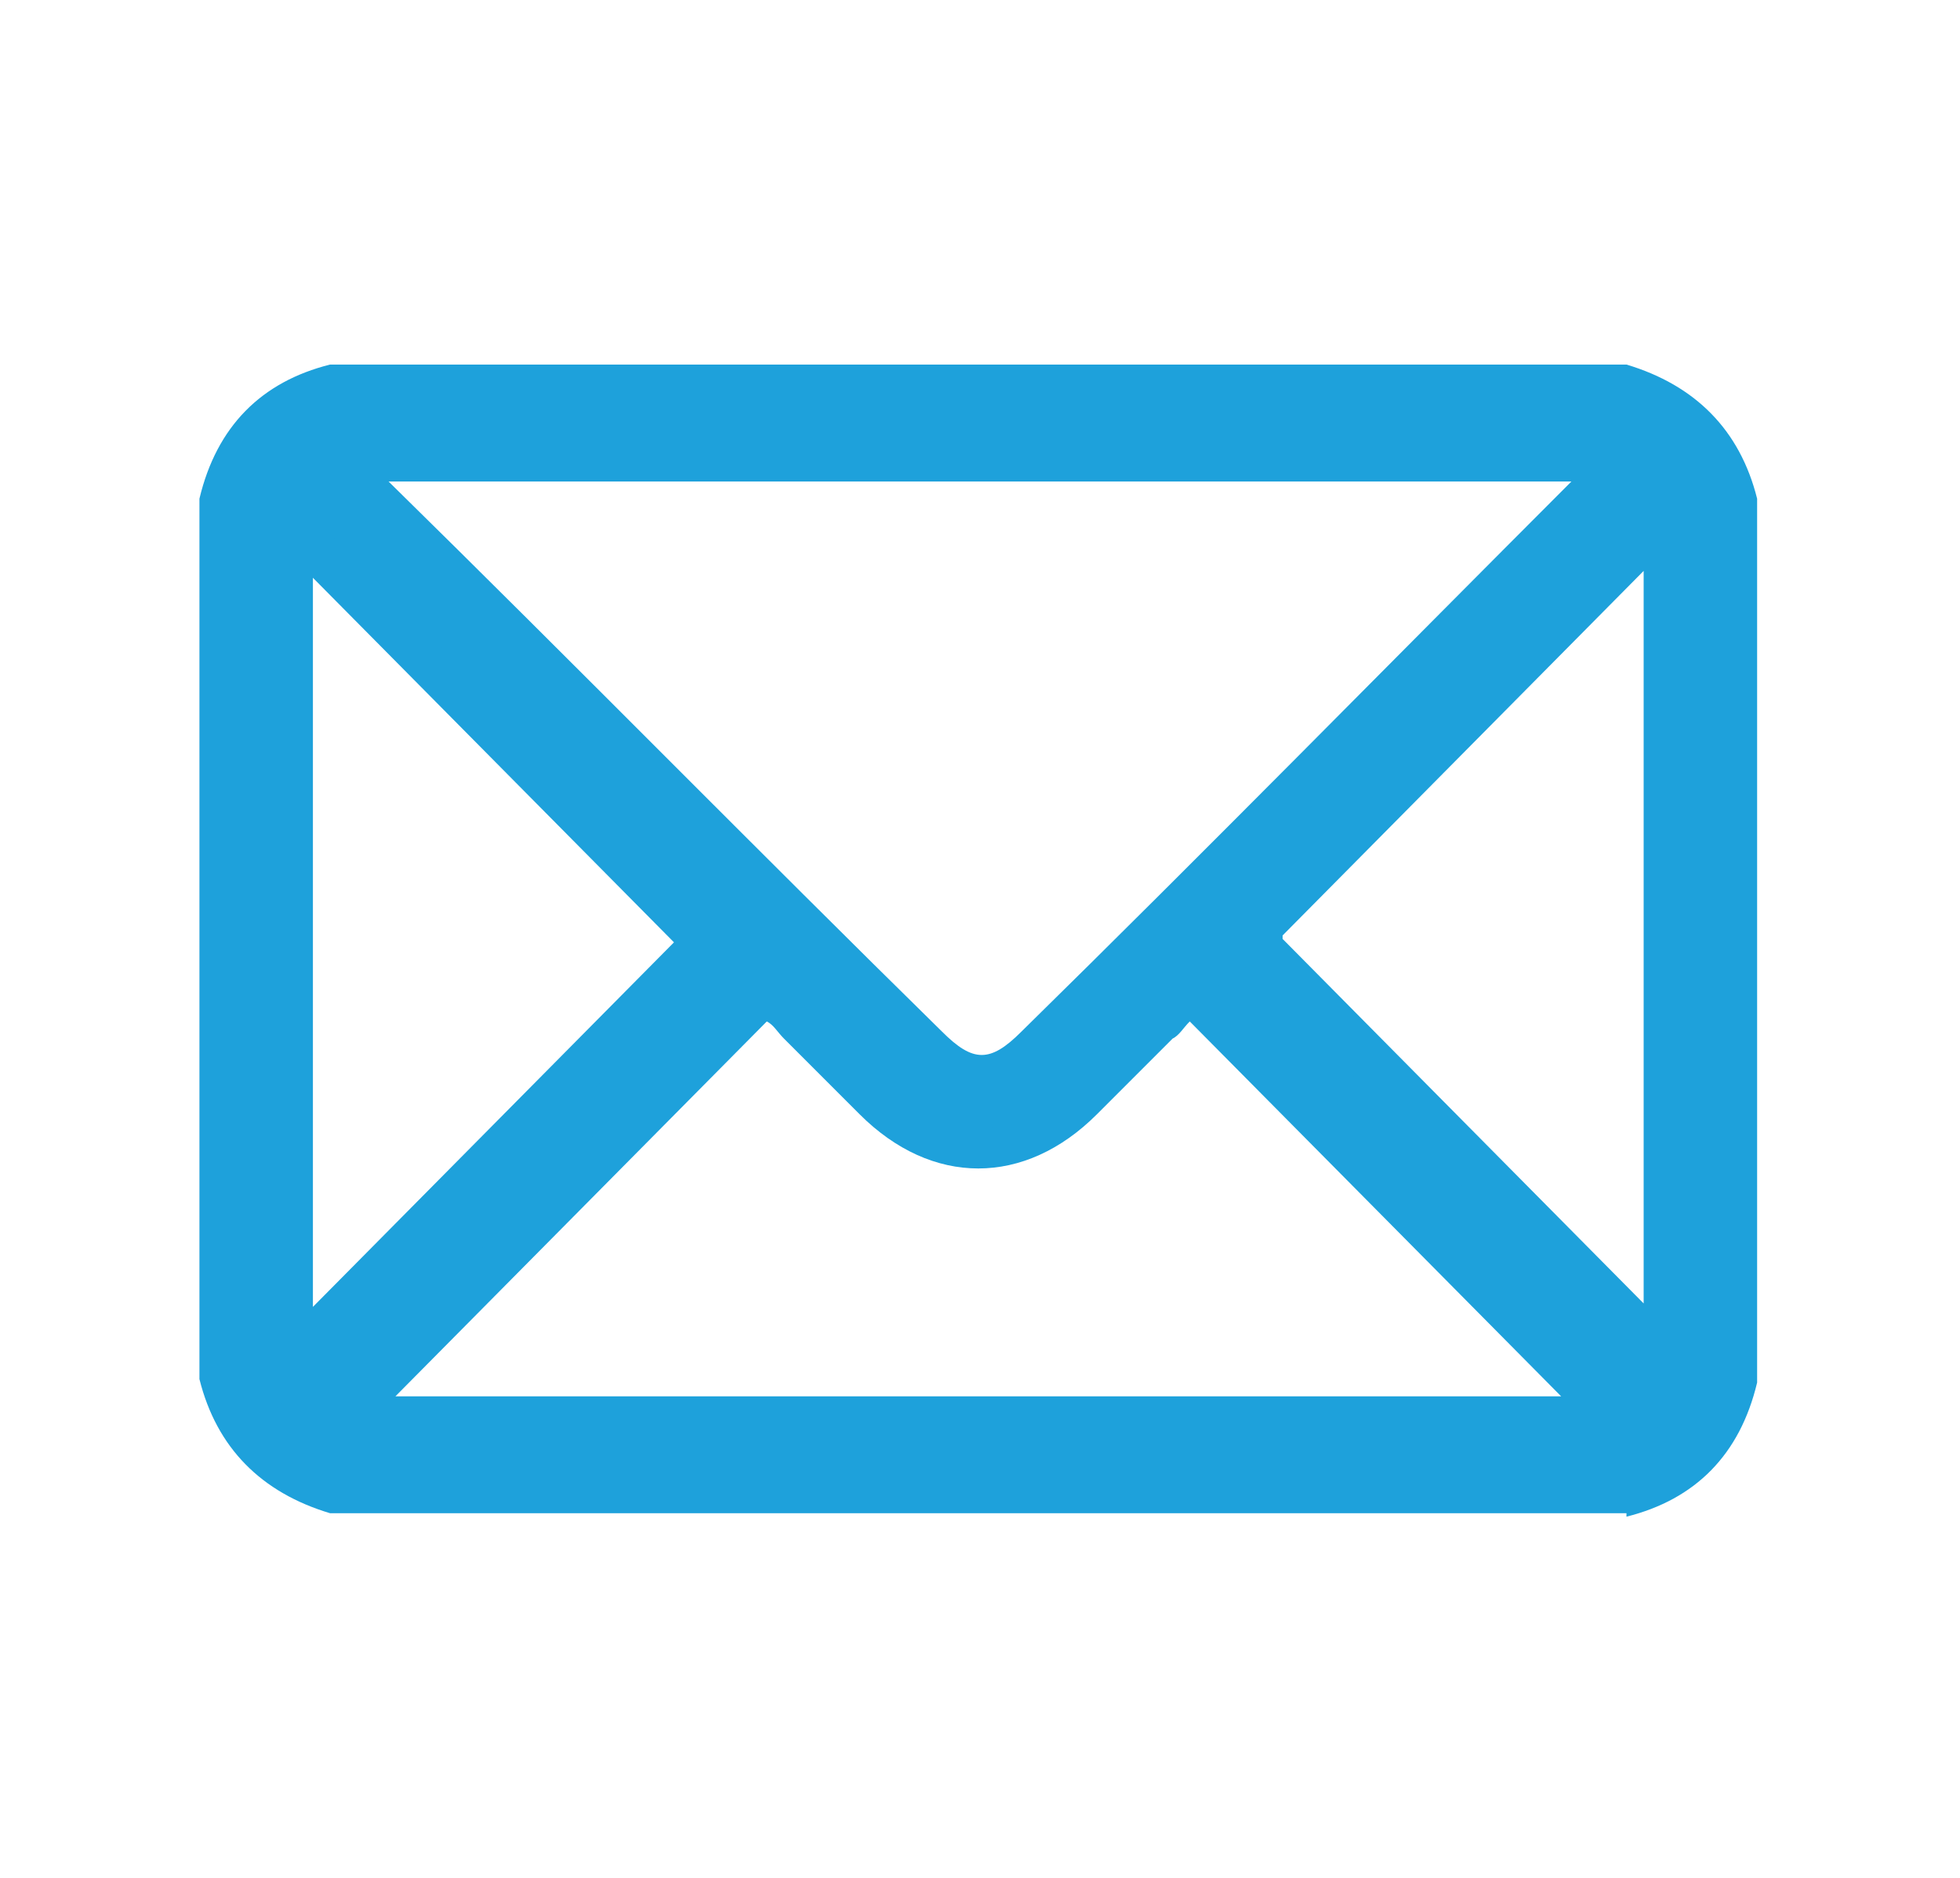
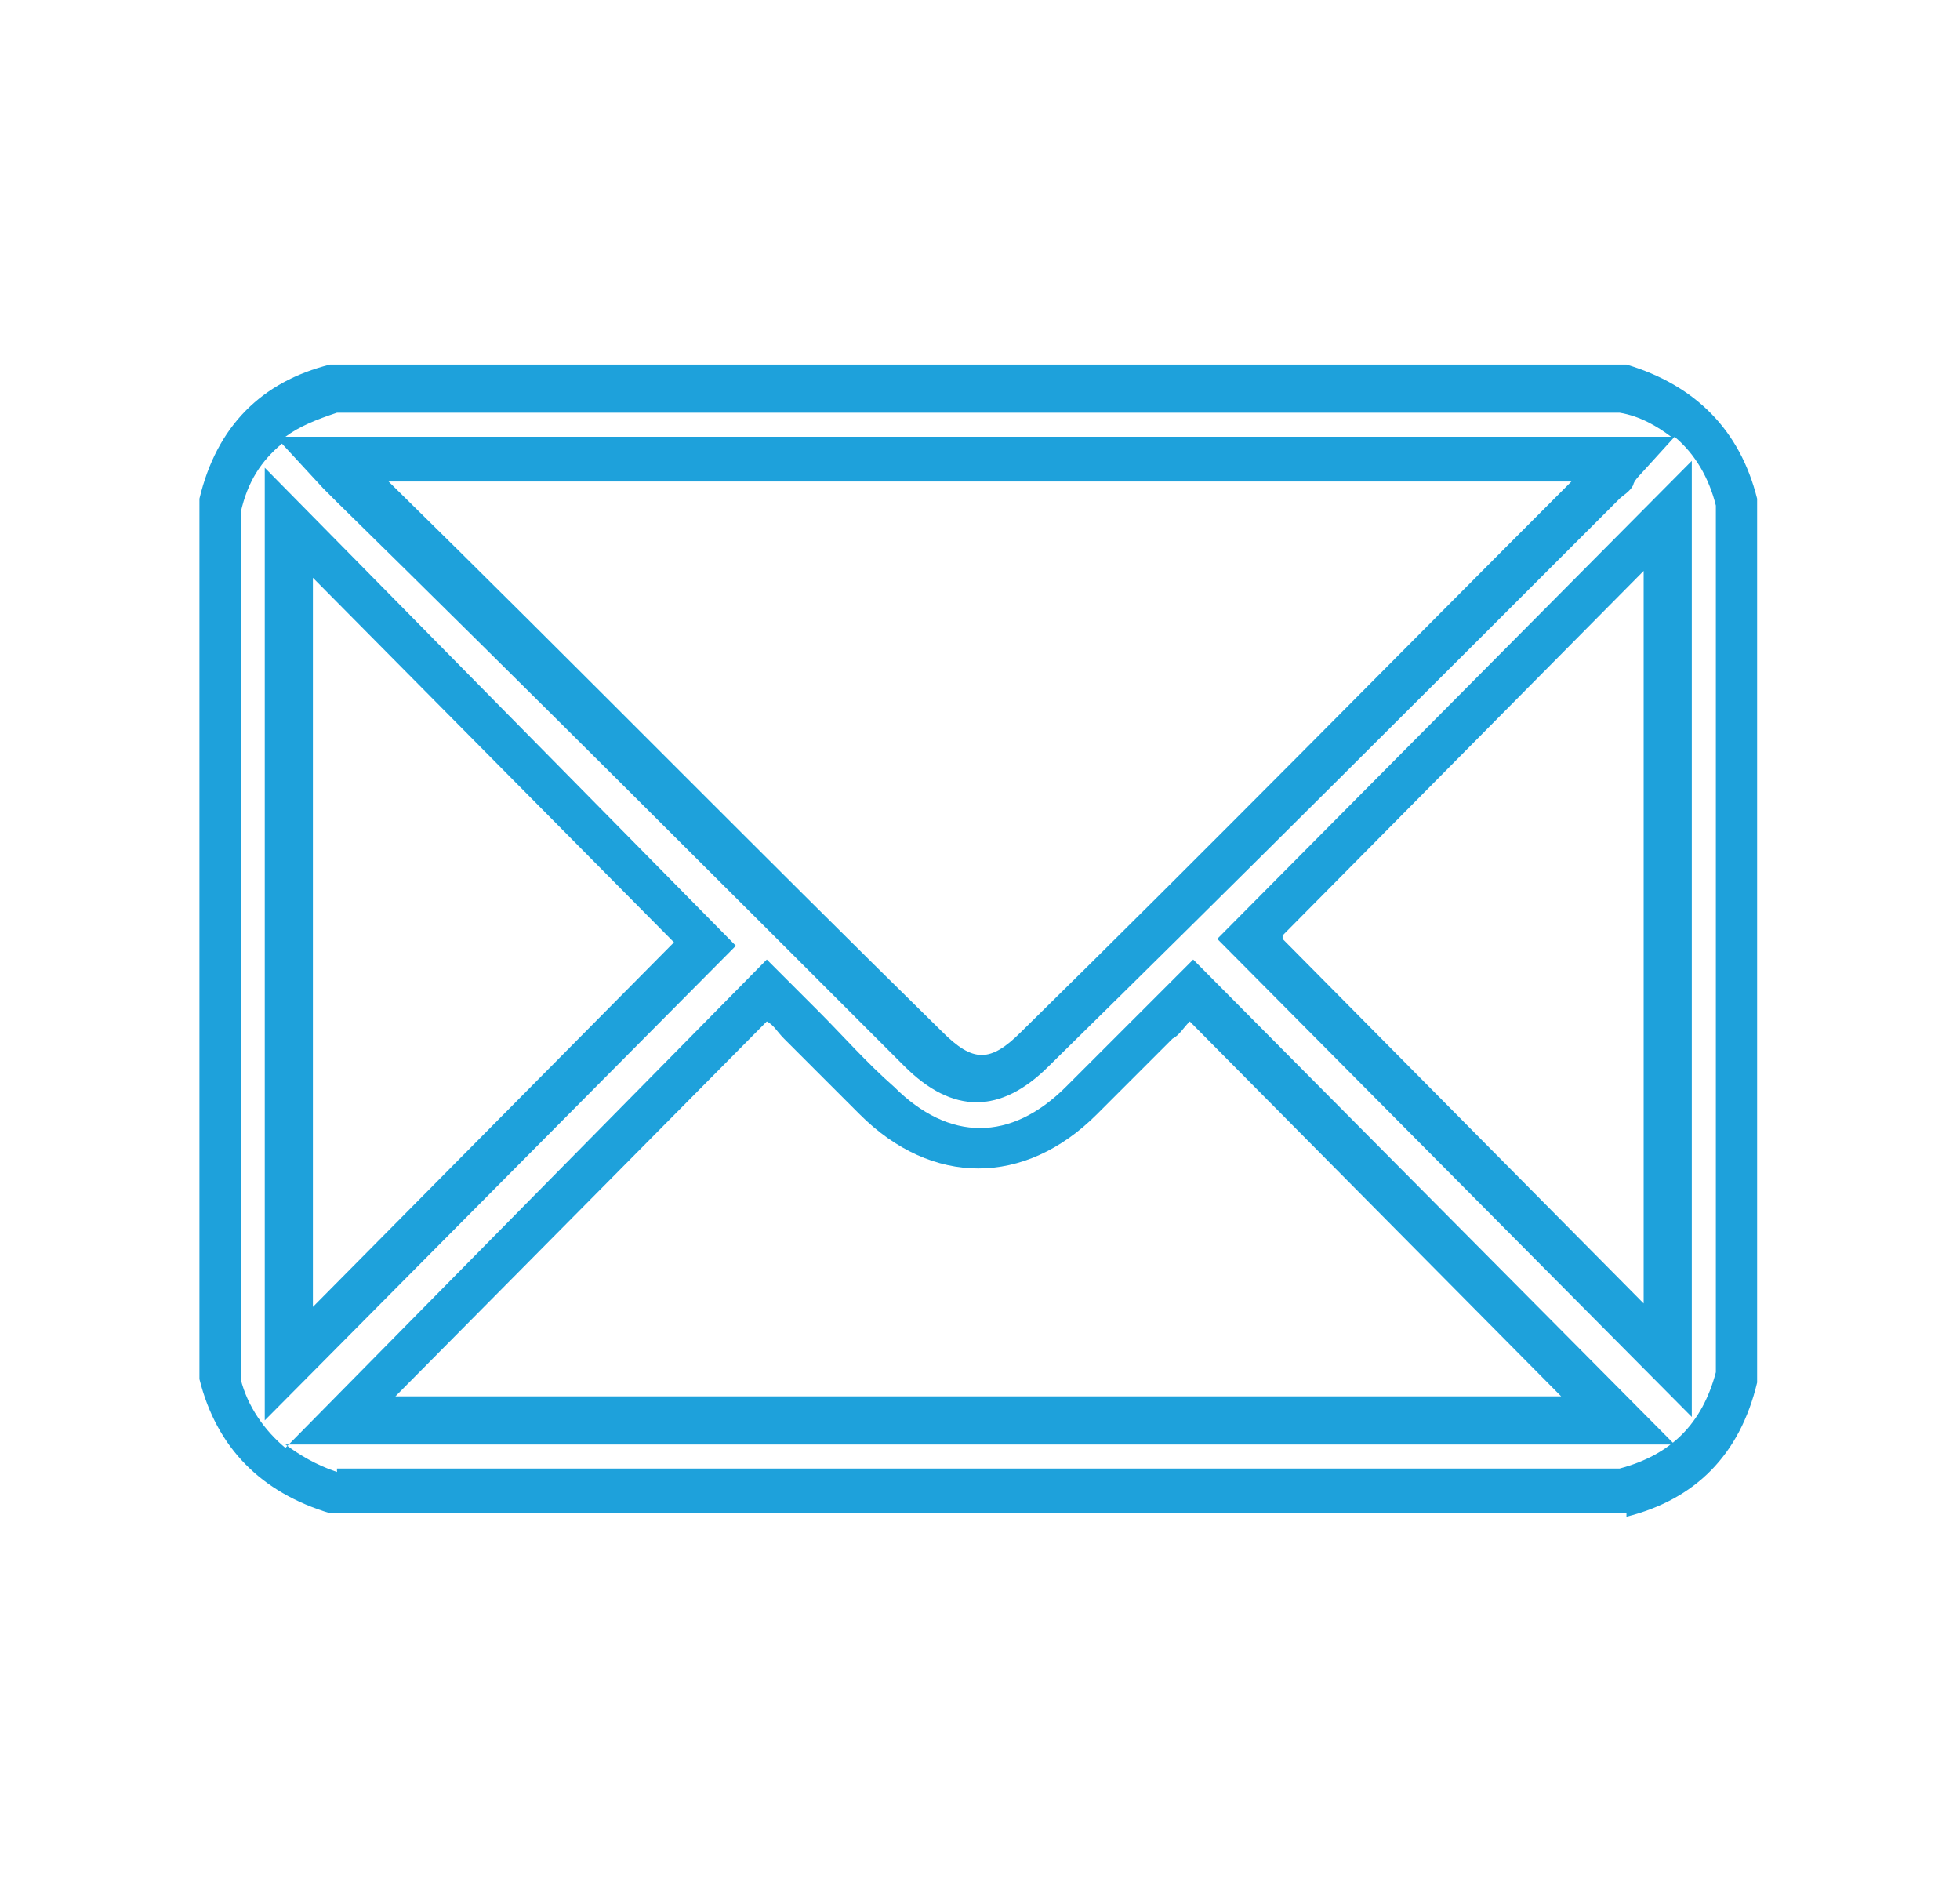
<svg xmlns="http://www.w3.org/2000/svg" version="1.1" viewBox="0 0 57 54.6">
  <defs>
    <style>
      .cls-1 {
        fill: #1ea1db;
      }
    </style>
  </defs>
  <g>
    <g id="Layer_1">
      <g>
-         <path class="cls-1" d="M50.6,14.6v25.4c-.5,1.8-1.6,2.9-3.4,3.4H9.7c-1.8-.5-2.9-1.6-3.4-3.4V14.6c.5-1.8,1.6-2.9,3.4-3.4h37.5c1.8.5,2.9,1.6,3.4,3.4ZM47.2,13.3H9.7c.3.3.5.5.7.7,5.5,5.5,11,11,16.5,16.4,1.1,1.1,2.1,1.1,3.3,0,5.5-5.5,11-11,16.6-16.5.2-.2.3-.4.6-.6ZM9.9,41.3h37.1c-4.1-4.2-8.2-8.3-12.4-12.5-1.1,1.1-2.1,2.2-3.2,3.2-1.8,1.8-4.1,1.8-5.9,0-1.1-1.1-2.1-2.2-3.2-3.3-4.2,4.2-8.3,8.4-12.4,12.6ZM8.4,39.6c4.2-4.2,8.2-8.3,12.1-12.2-4-4-8-8.1-12.1-12.2v24.4ZM48.5,39.6V15c-4.1,4.2-8.2,8.3-12.1,12.3,4,4,8,8.1,12.1,12.3Z" />
        <path class="cls-1" d="M47.3,44H9.6c-2-.6-3.3-1.9-3.8-3.9h0V14.5h0c.5-2.1,1.8-3.4,3.8-3.9h0s37.7,0,37.7,0h0c2,.6,3.3,1.9,3.8,3.9h0v25.7h0c-.5,2.1-1.8,3.4-3.8,3.9h0ZM9.8,42.7h37.3c1.5-.4,2.4-1.3,2.8-2.8V14.7c-.2-.8-.6-1.5-1.2-2l-1,1.1c0,0-.2.2-.2.3-.1.2-.3.3-.4.4-5.5,5.5-11,11-16.6,16.5-1.4,1.4-2.8,1.4-4.2,0-5.5-5.5-11-11-16.5-16.4-.1-.1-.3-.3-.4-.4l-1.2-1.3c-.6.5-1,1.1-1.2,2v25.2c.2.8.7,1.5,1.3,2l14-14.2.5.5c.3.3.7.7,1,1,.7.7,1.4,1.5,2.2,2.2,1.6,1.6,3.4,1.6,5,0,.7-.7,1.5-1.5,2.2-2.2.3-.3.7-.7,1-1l.5-.5,14,14.1H8.3c.4.3.9.6,1.5.8ZM11.5,40.6h33.9l-10.8-10.9c-.2.2-.3.4-.5.5-.7.7-1.5,1.5-2.2,2.2-2.1,2.1-4.8,2.1-6.9,0-.7-.7-1.5-1.5-2.2-2.2-.2-.2-.3-.4-.5-.5l-10.8,10.9ZM11.3,14c5.4,5.3,10.7,10.7,16.1,16,.9.9,1.4.9,2.3,0,5.4-5.3,10.7-10.7,16-16H11.3ZM8.3,12.7h40.3c-.4-.3-.9-.6-1.5-.7H9.8c-.6.2-1.1.4-1.5.7ZM7.7,41.2V13.6l13.7,13.9-13.7,13.8ZM9.1,16.8v21.2l10.5-10.6-10.5-10.6ZM49.2,41.2l-13.8-13.9,13.8-13.9v27.8ZM37.3,27.3l10.5,10.6v-21.3l-10.5,10.6Z" />
      </g>
    </g>
  </g>
</svg>